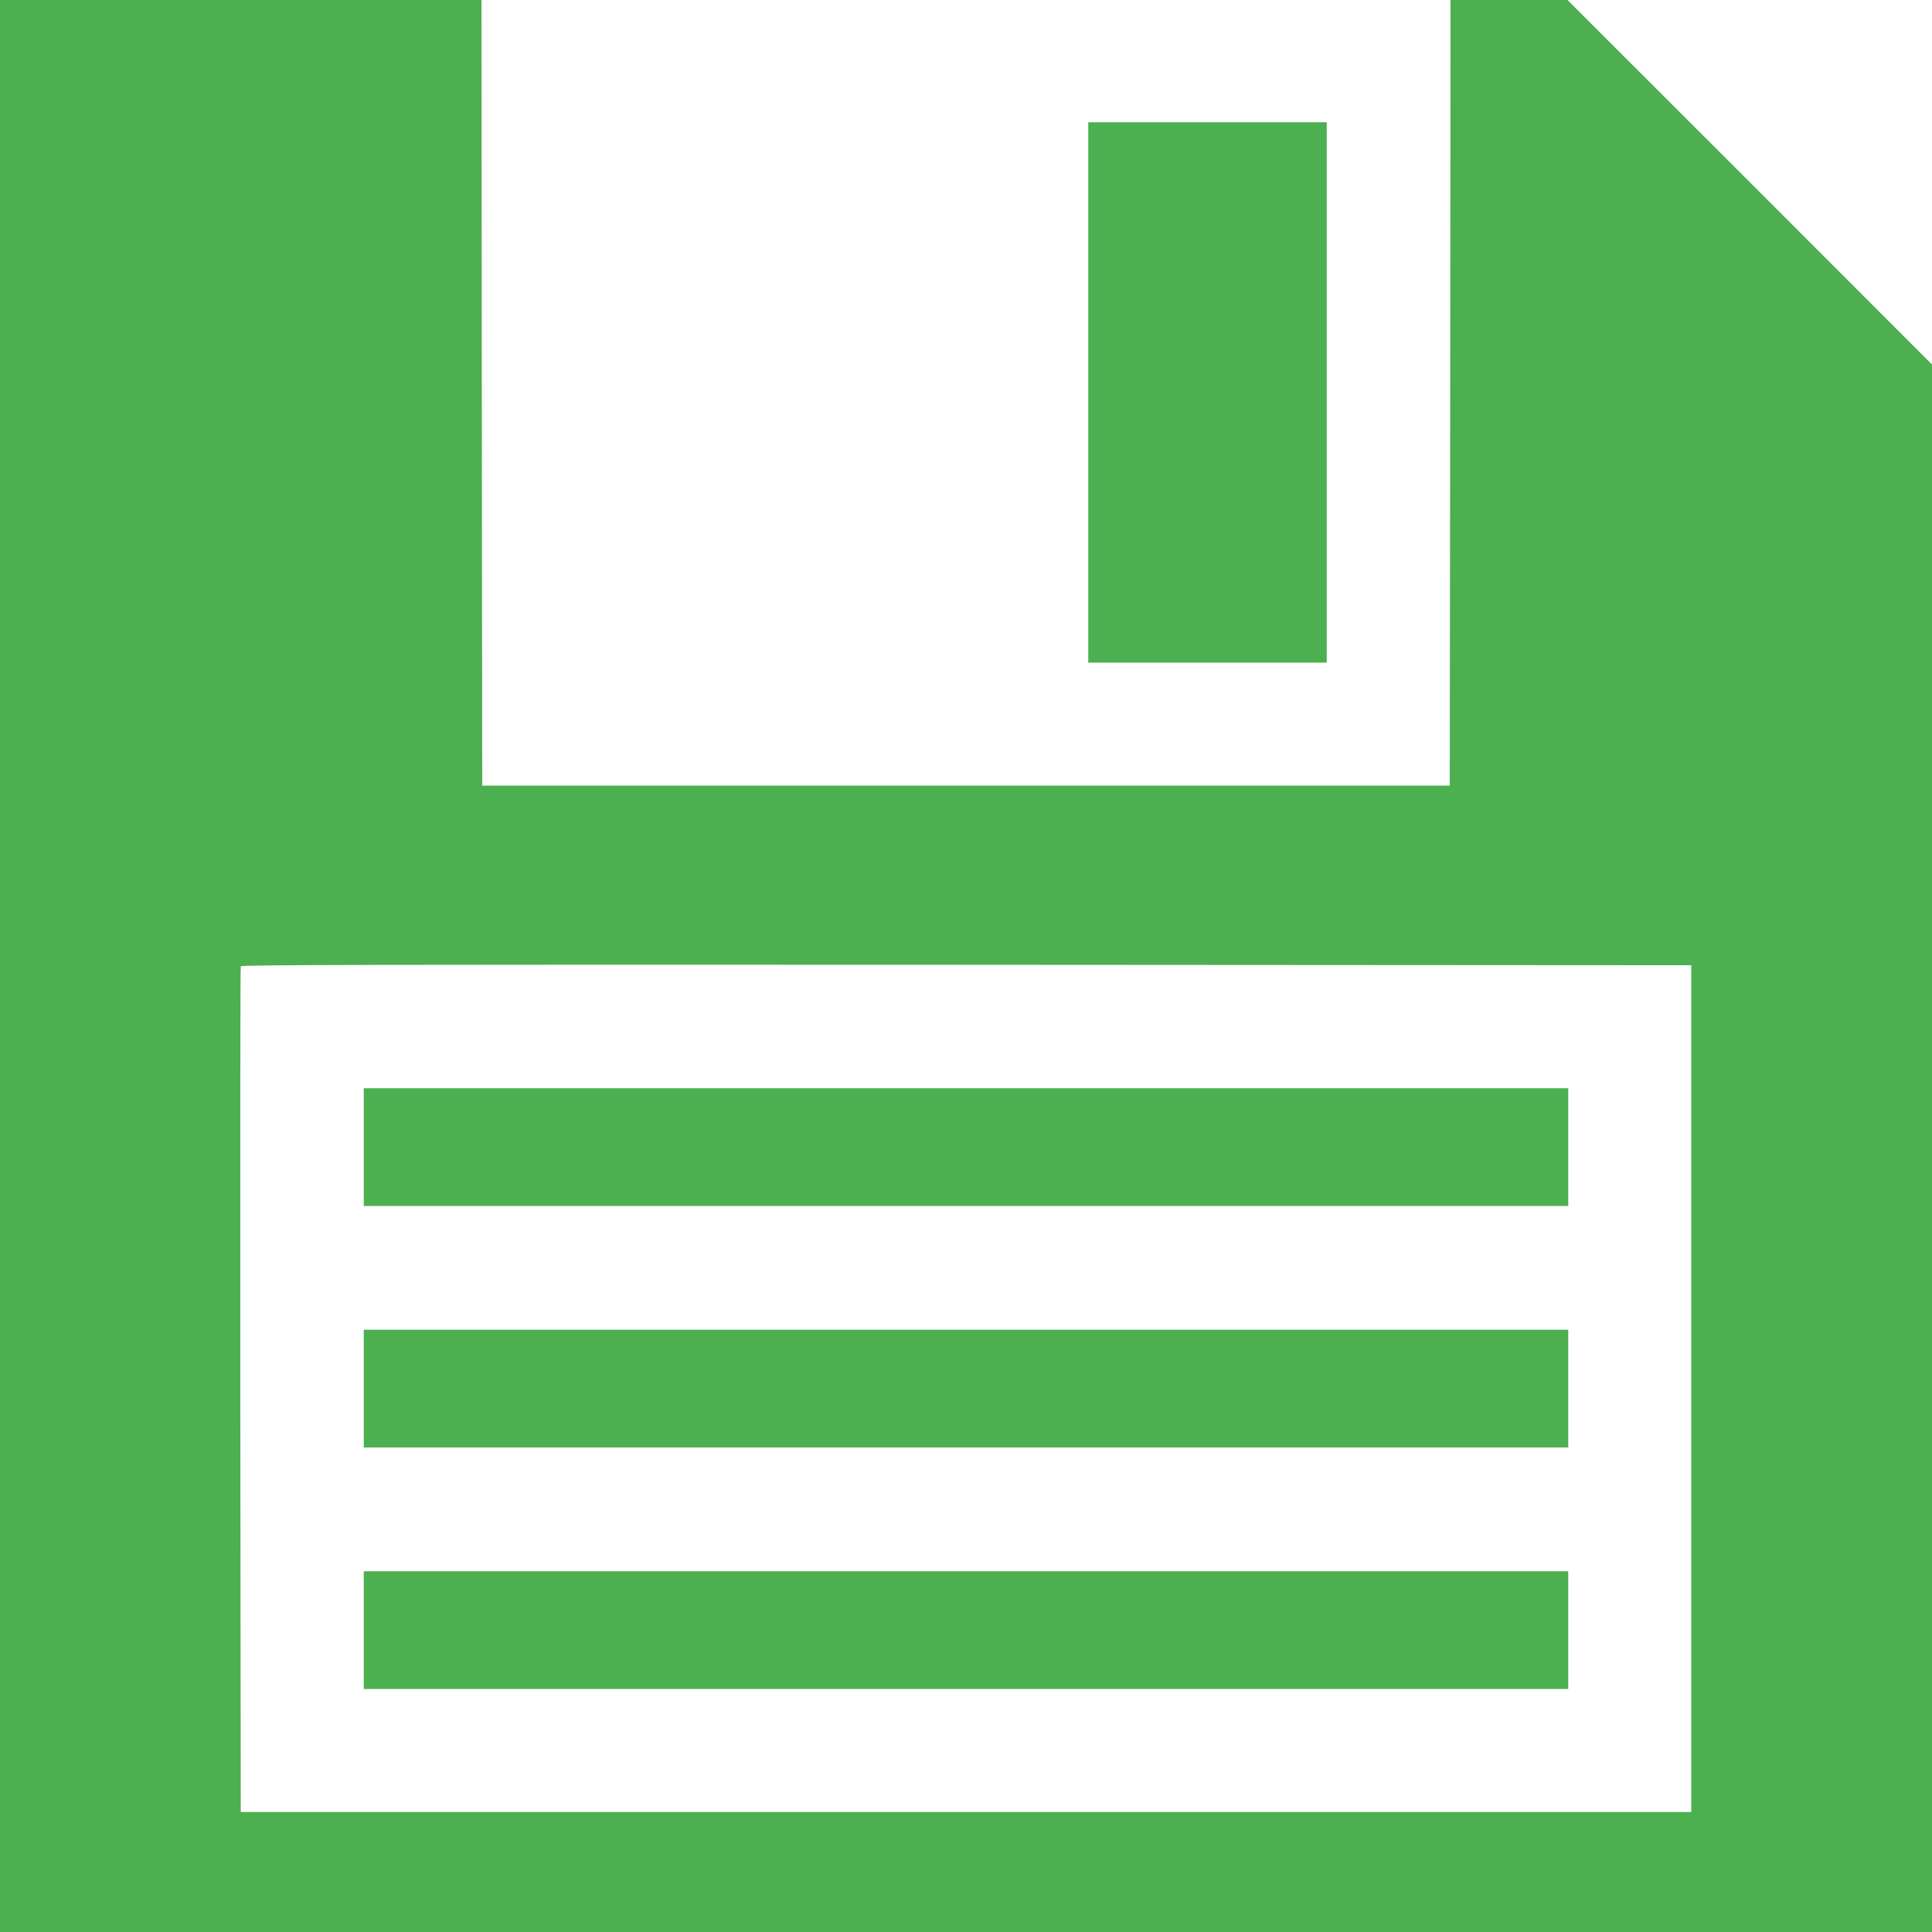
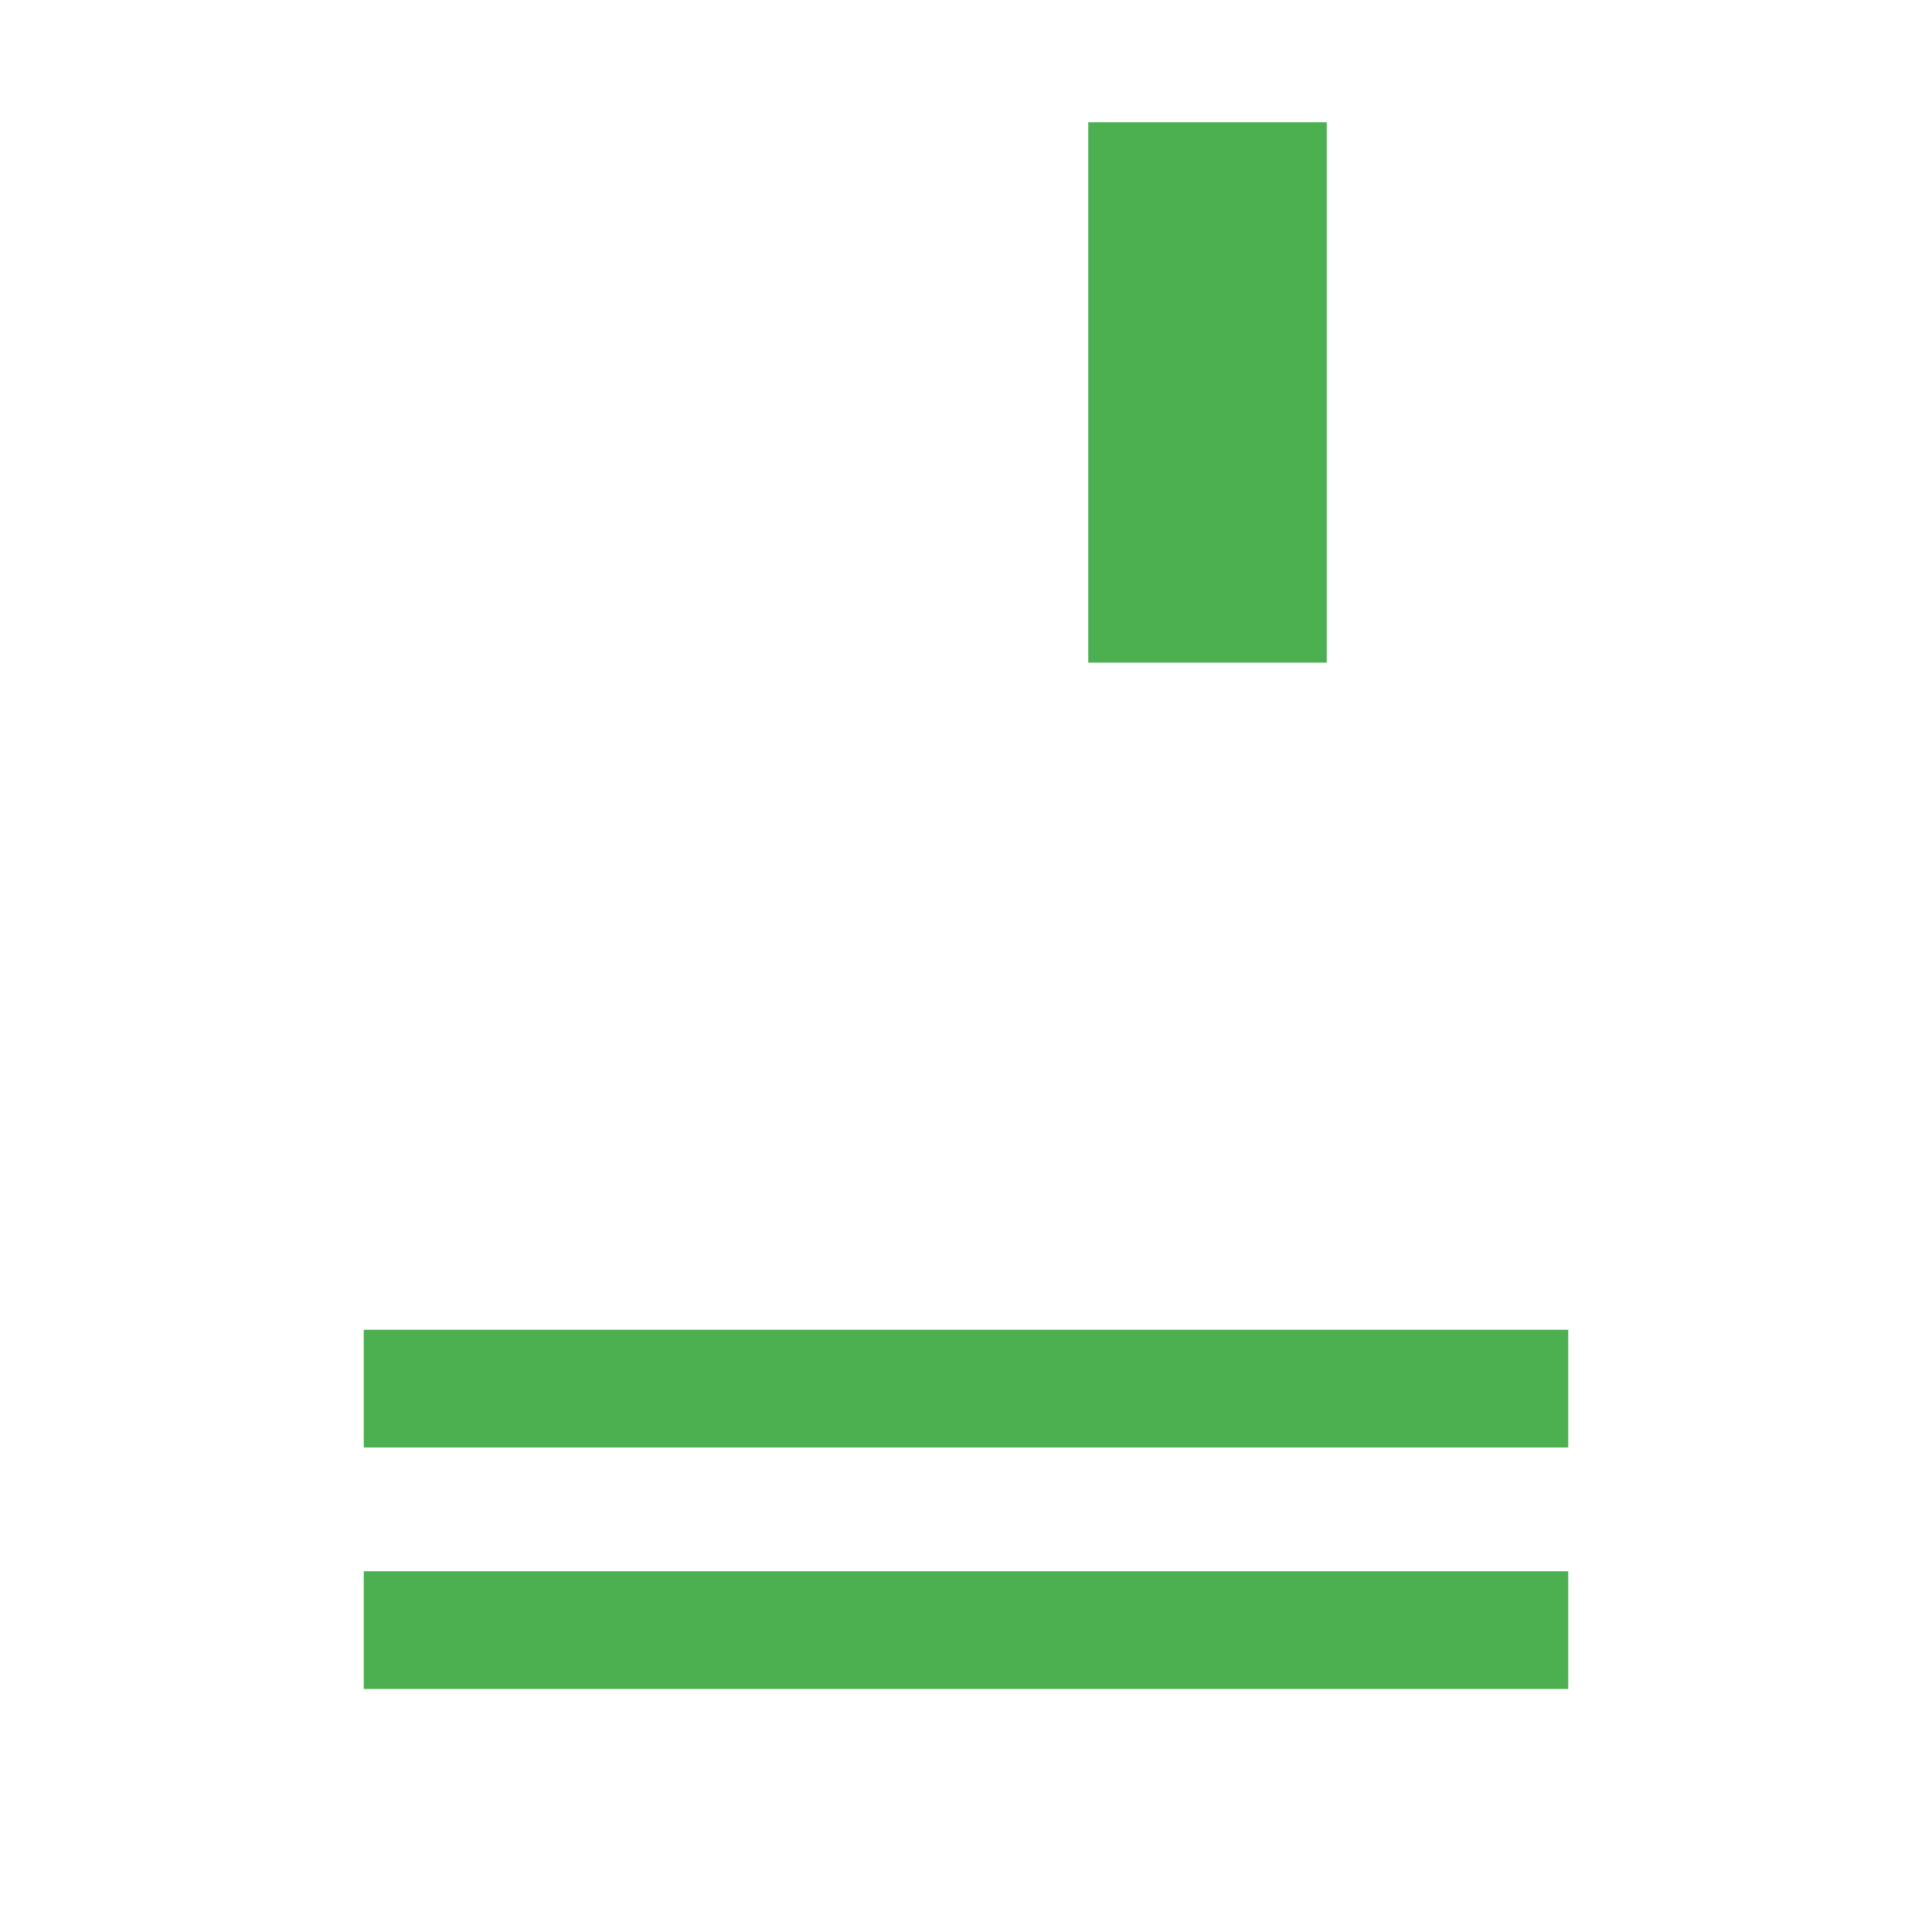
<svg xmlns="http://www.w3.org/2000/svg" version="1.0" width="1280pt" height="1280pt" viewBox="0 0 1280 1280" preserveAspectRatio="xMidYMid meet">
  <g transform="translate(0,1280) scale(0.1,-0.1)" fill="#4caf50" stroke="none">
-     <path d="M0 6400 l0 -6400 6400 0 6400 0 0 5193 0 5192 -1207 1208 -1208 1207 -387 0 -388 0 -2 -2602 -3 -2603 -3205 0 -3205 0 -3 2603 -2 2602 -1595 0 -1595 0 0 -6400z m11205 -2800 l0 -2805 -4805 0 -4805 0 -3 2795 c-1 1537 0 2801 3 2808 3 10 970 12 4807 10 l4803 -3 0 -2805z" />
-     <path d="M2410 5200 l0 -390 3990 0 3990 0 0 390 0 390 -3990 0 -3990 0 0 -390z" />
    <path d="M2410 3600 l0 -390 3990 0 3990 0 0 390 0 390 -3990 0 -3990 0 0 -390z" />
    <path d="M2410 2000 l0 -390 3990 0 3990 0 0 390 0 390 -3990 0 -3990 0 0 -390z" />
    <path d="M7210 10200 l0 -1790 790 0 790 0 0 1790 0 1790 -790 0 -790 0 0 -1790z" />
  </g>
</svg>